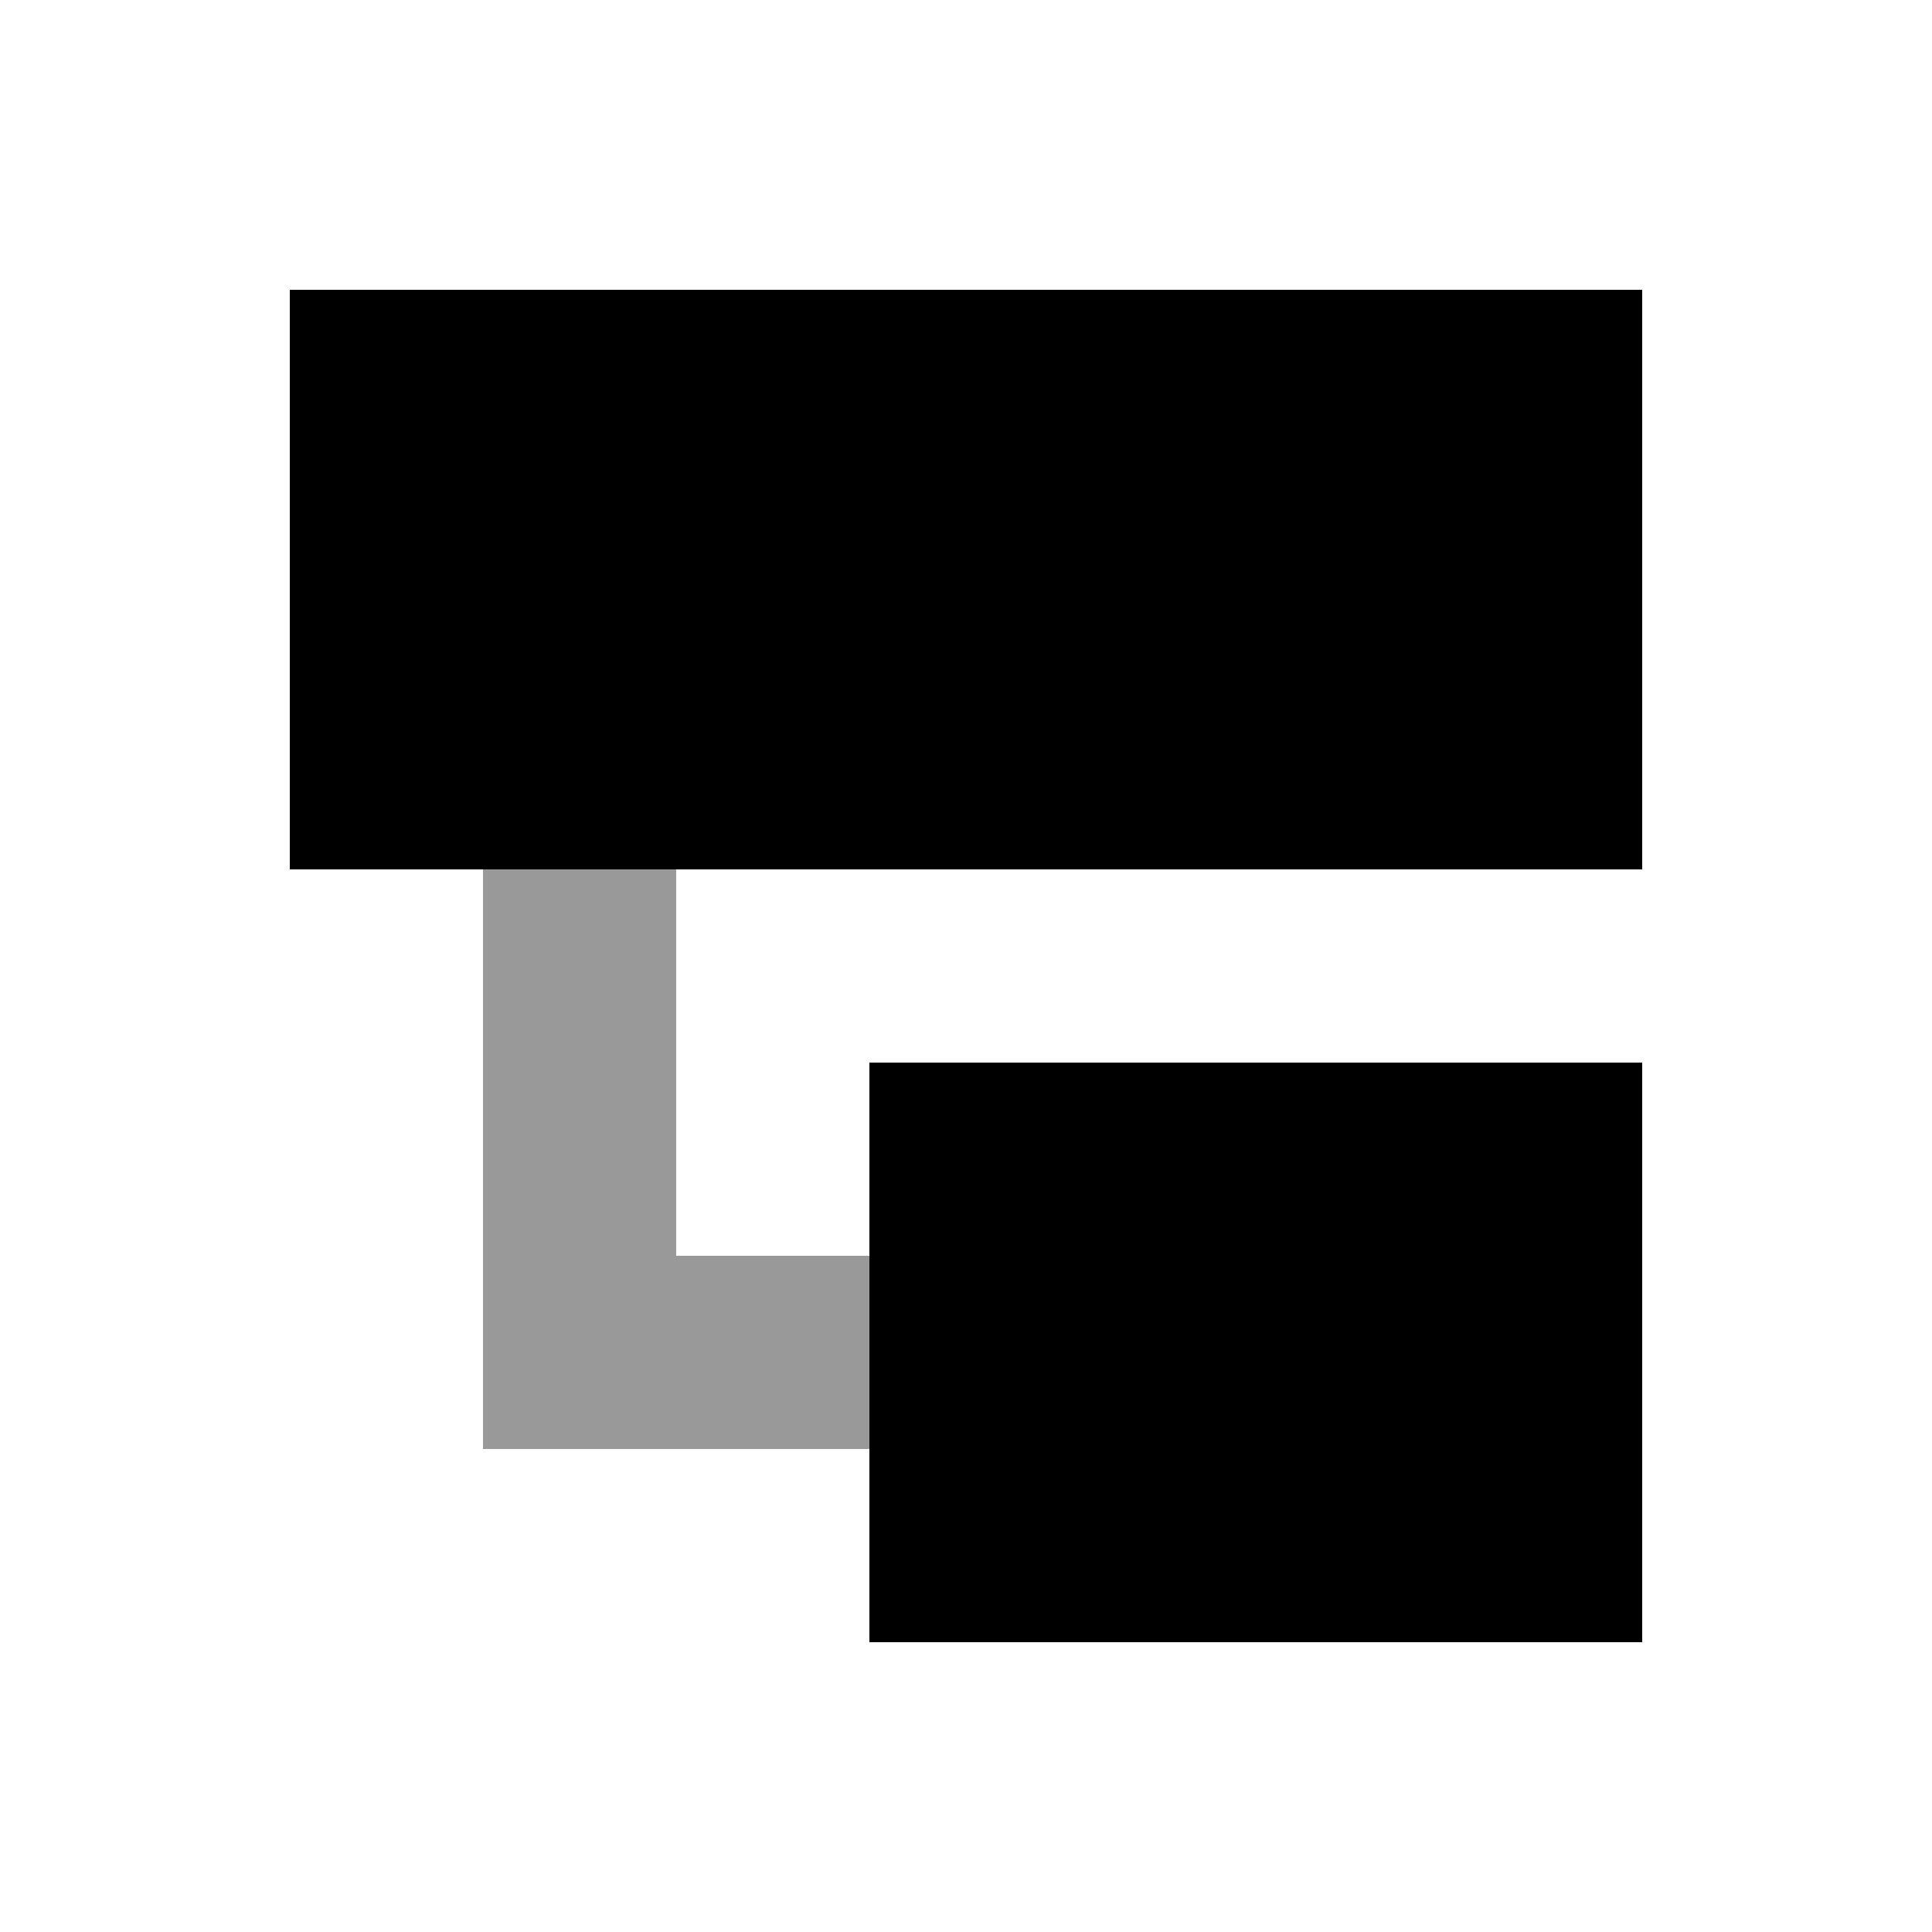
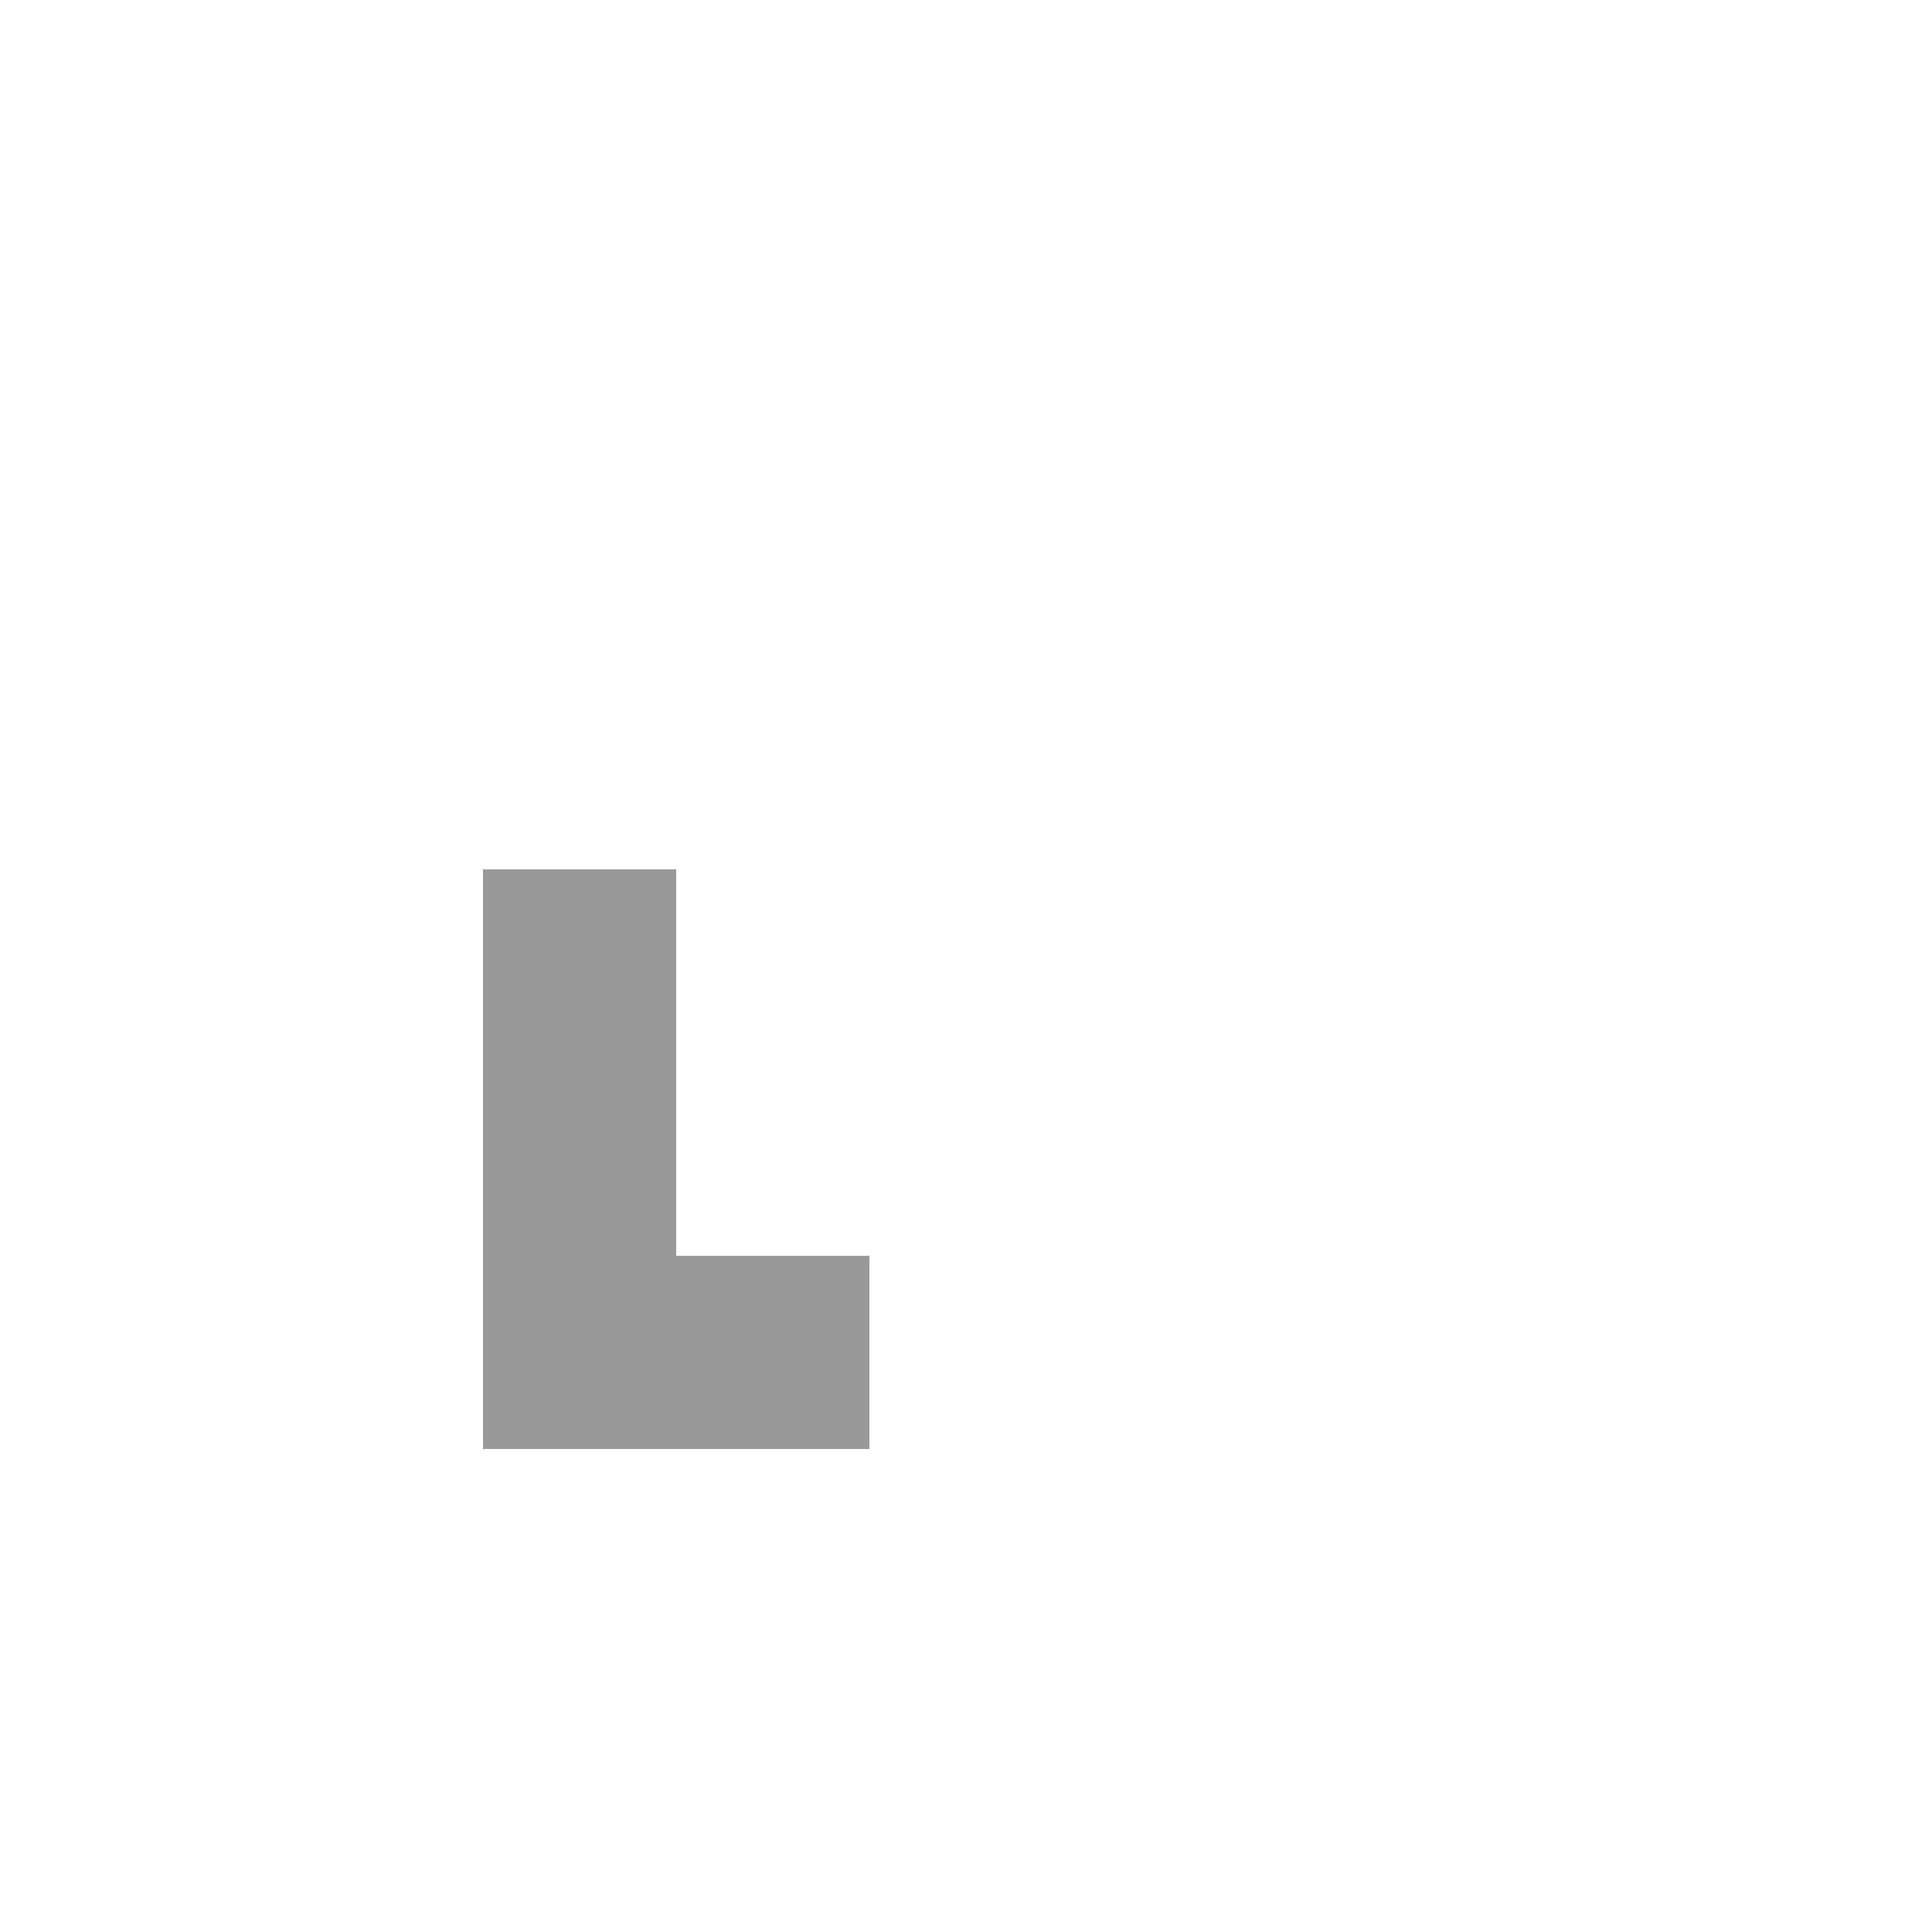
<svg xmlns="http://www.w3.org/2000/svg" viewBox="0 0 640 640">
  <path opacity=".4" fill="currentColor" d="M160 288L224 288L224 416L288 416L288 480L160 480L160 288z" />
-   <path fill="currentColor" d="M544 96L96 96L96 288L544 288L544 96zM544 352L288 352L288 544L544 544L544 352z" />
</svg>